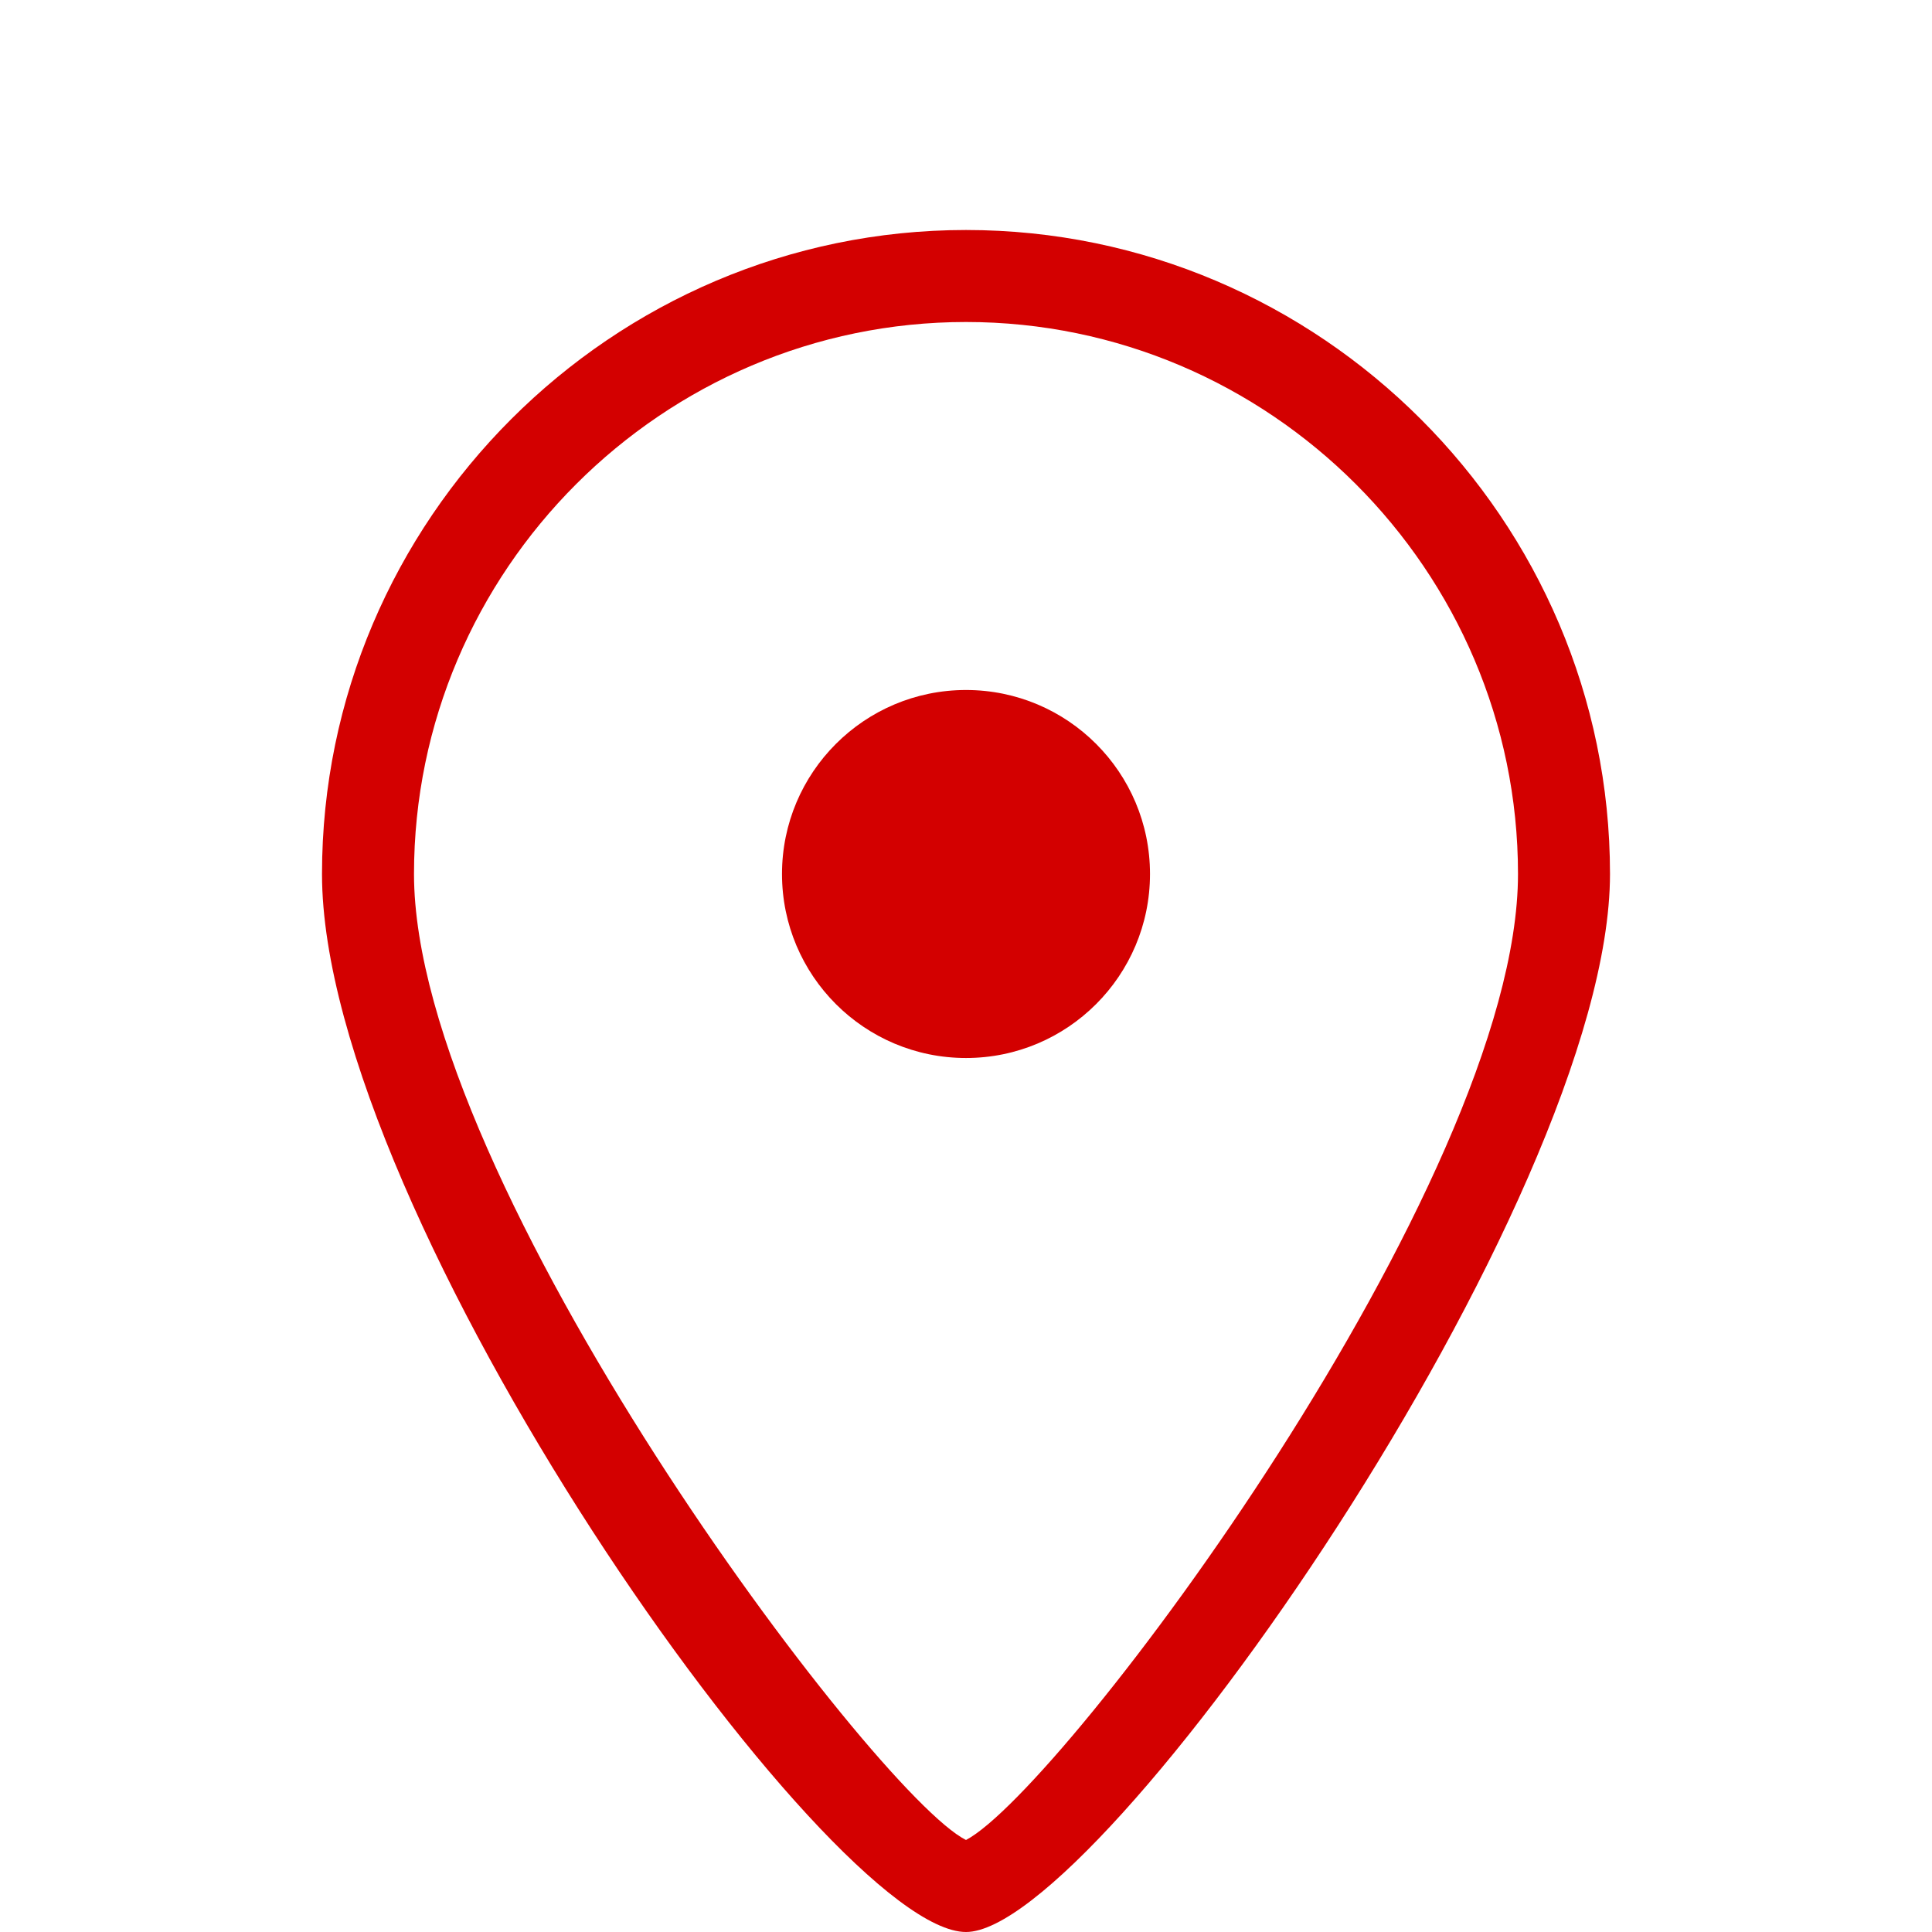
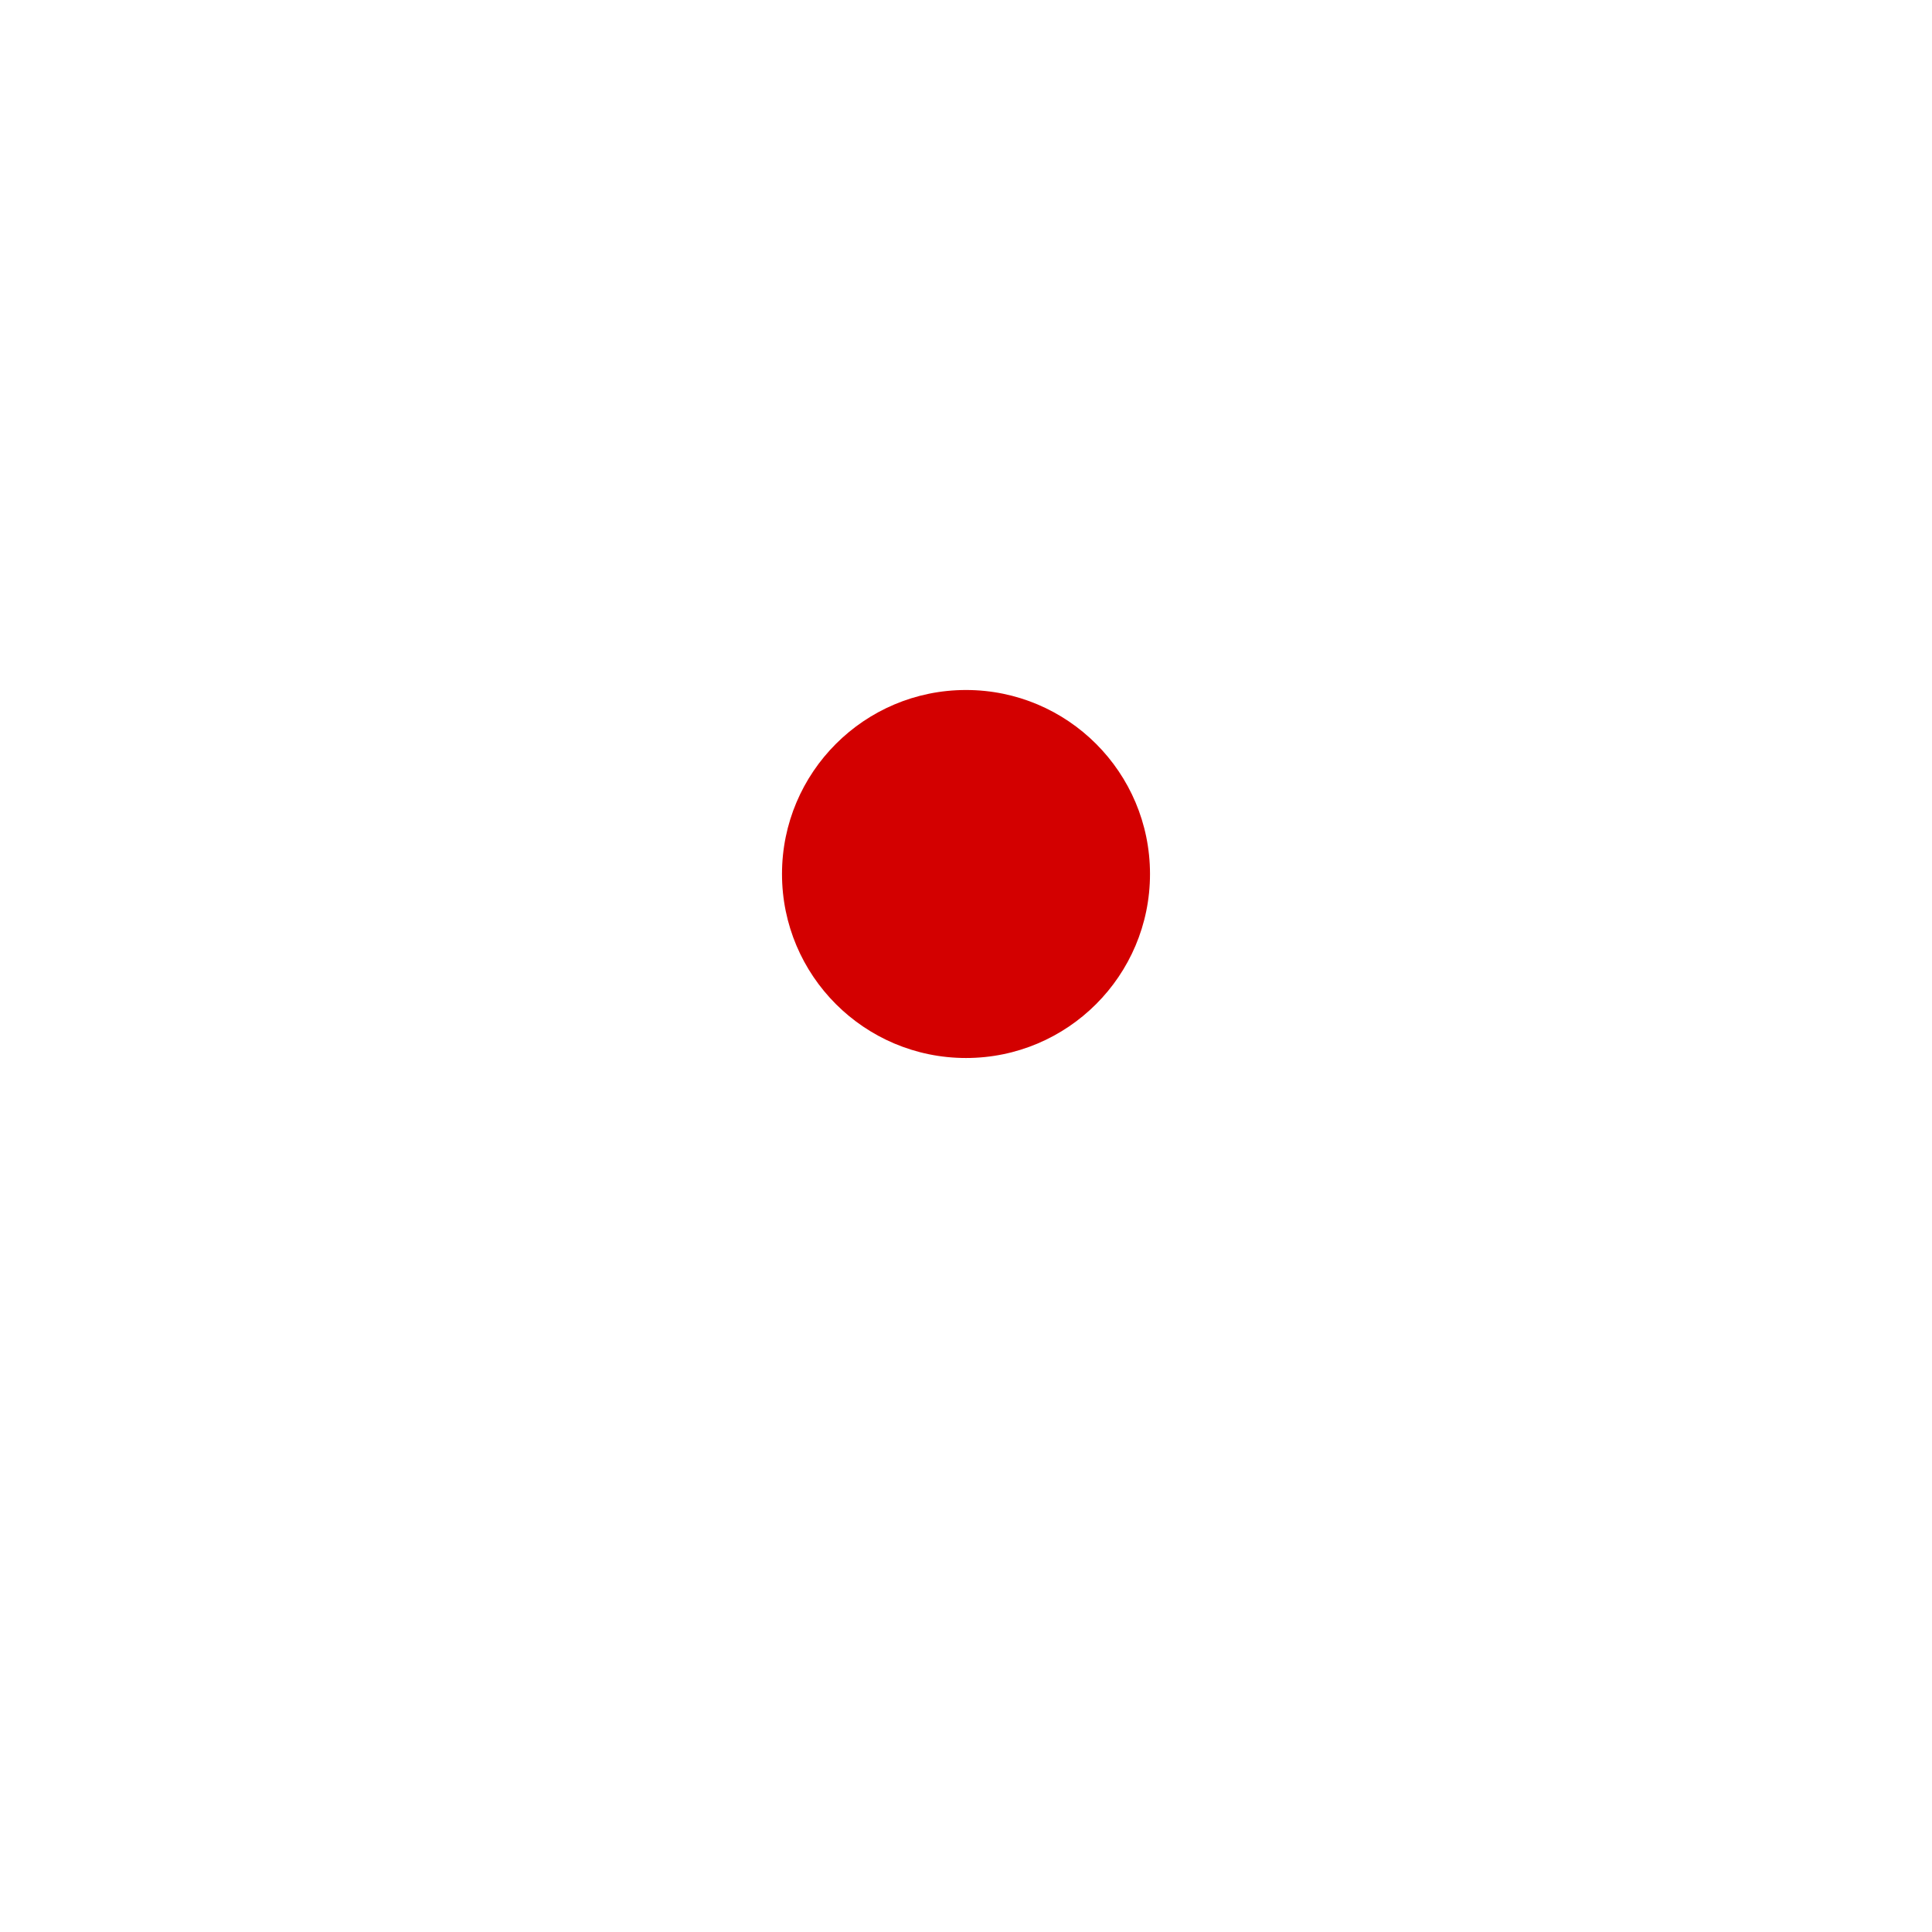
<svg xmlns="http://www.w3.org/2000/svg" version="1.1" id="图层_1" x="0px" y="0px" viewBox="0 0 42 42" style="enable-background:new 0 0 42 42;" xml:space="preserve">
  <style type="text/css">
	.st0{fill:#D30000;}
</style>
  <g id="椭圆_536">
-     <path class="st0" d="M21,42C18,42,7,26.4,7,19c0-7.7,6.3-14,14-14s14,6.3,14,14C35,26.1,23.9,42,21,42z M21,7C14.4,7,9,12.4,9,19   c0,6.7,10,20,12,21c2.1-1.1,12-14.3,12-21C33,12.4,27.6,7,21,7z" />
-   </g>
+     </g>
  <circle id="椭圆_537" class="st0" cx="21" cy="19" r="4" />
</svg>